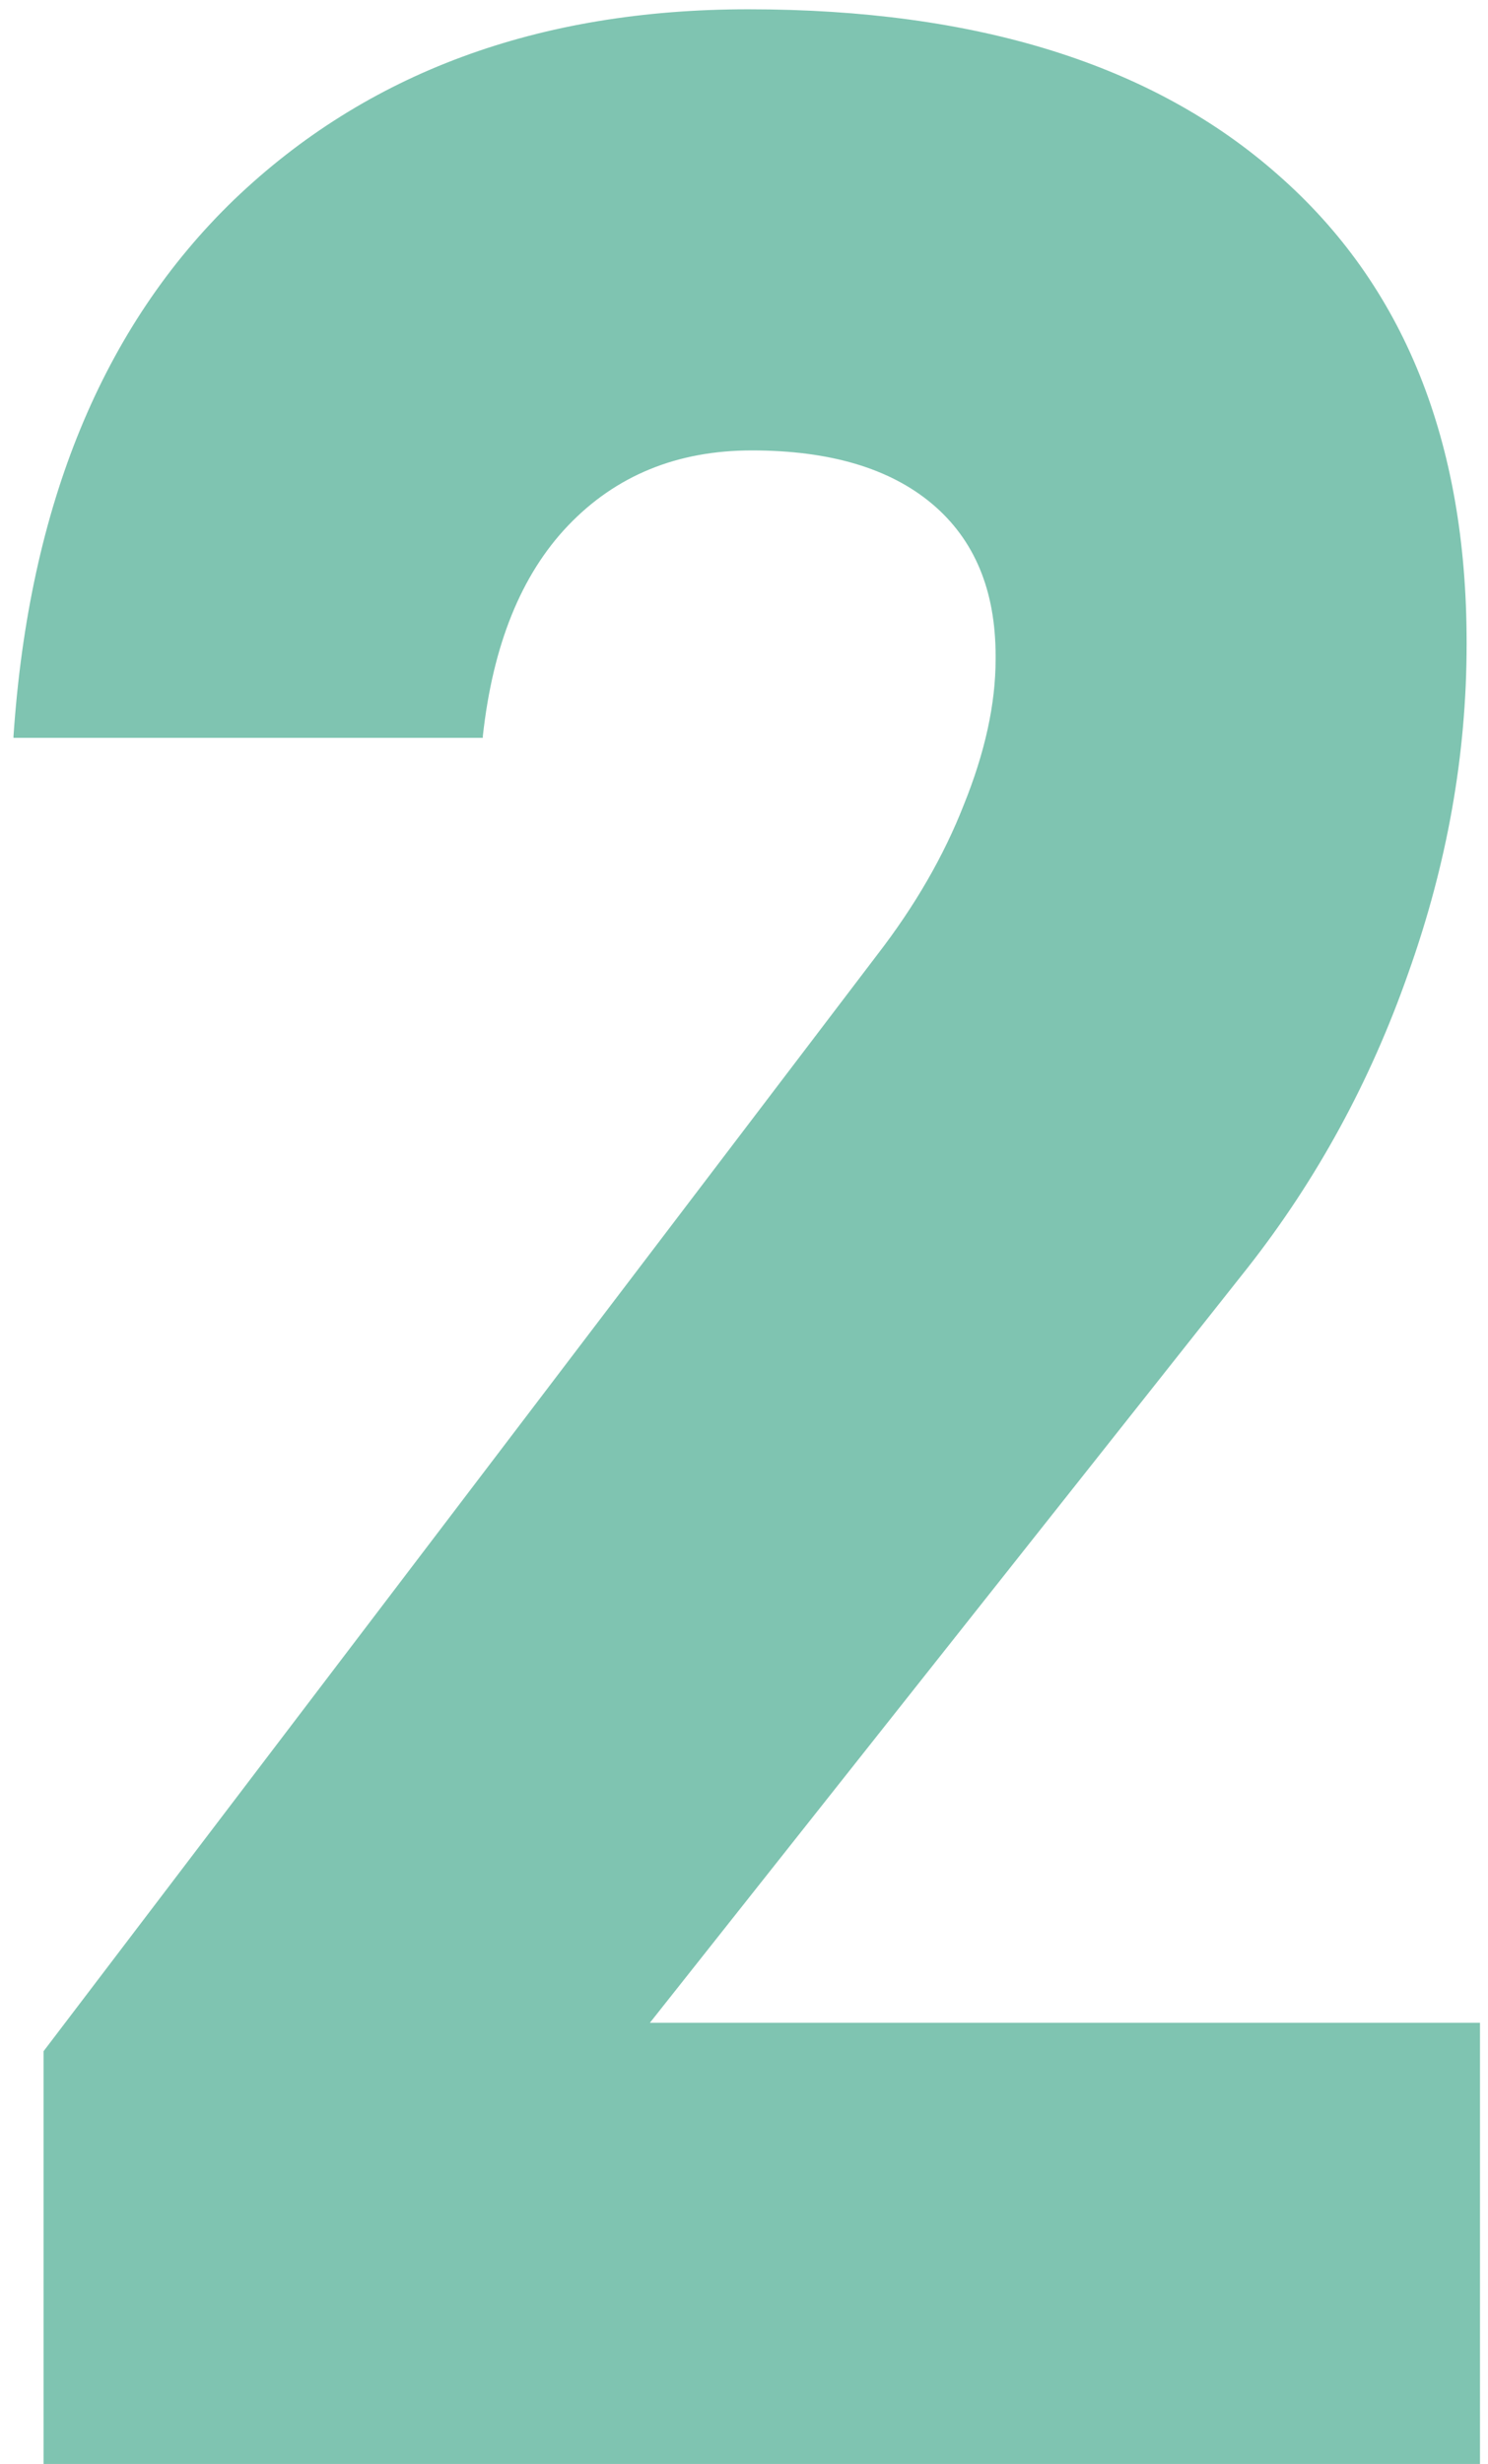
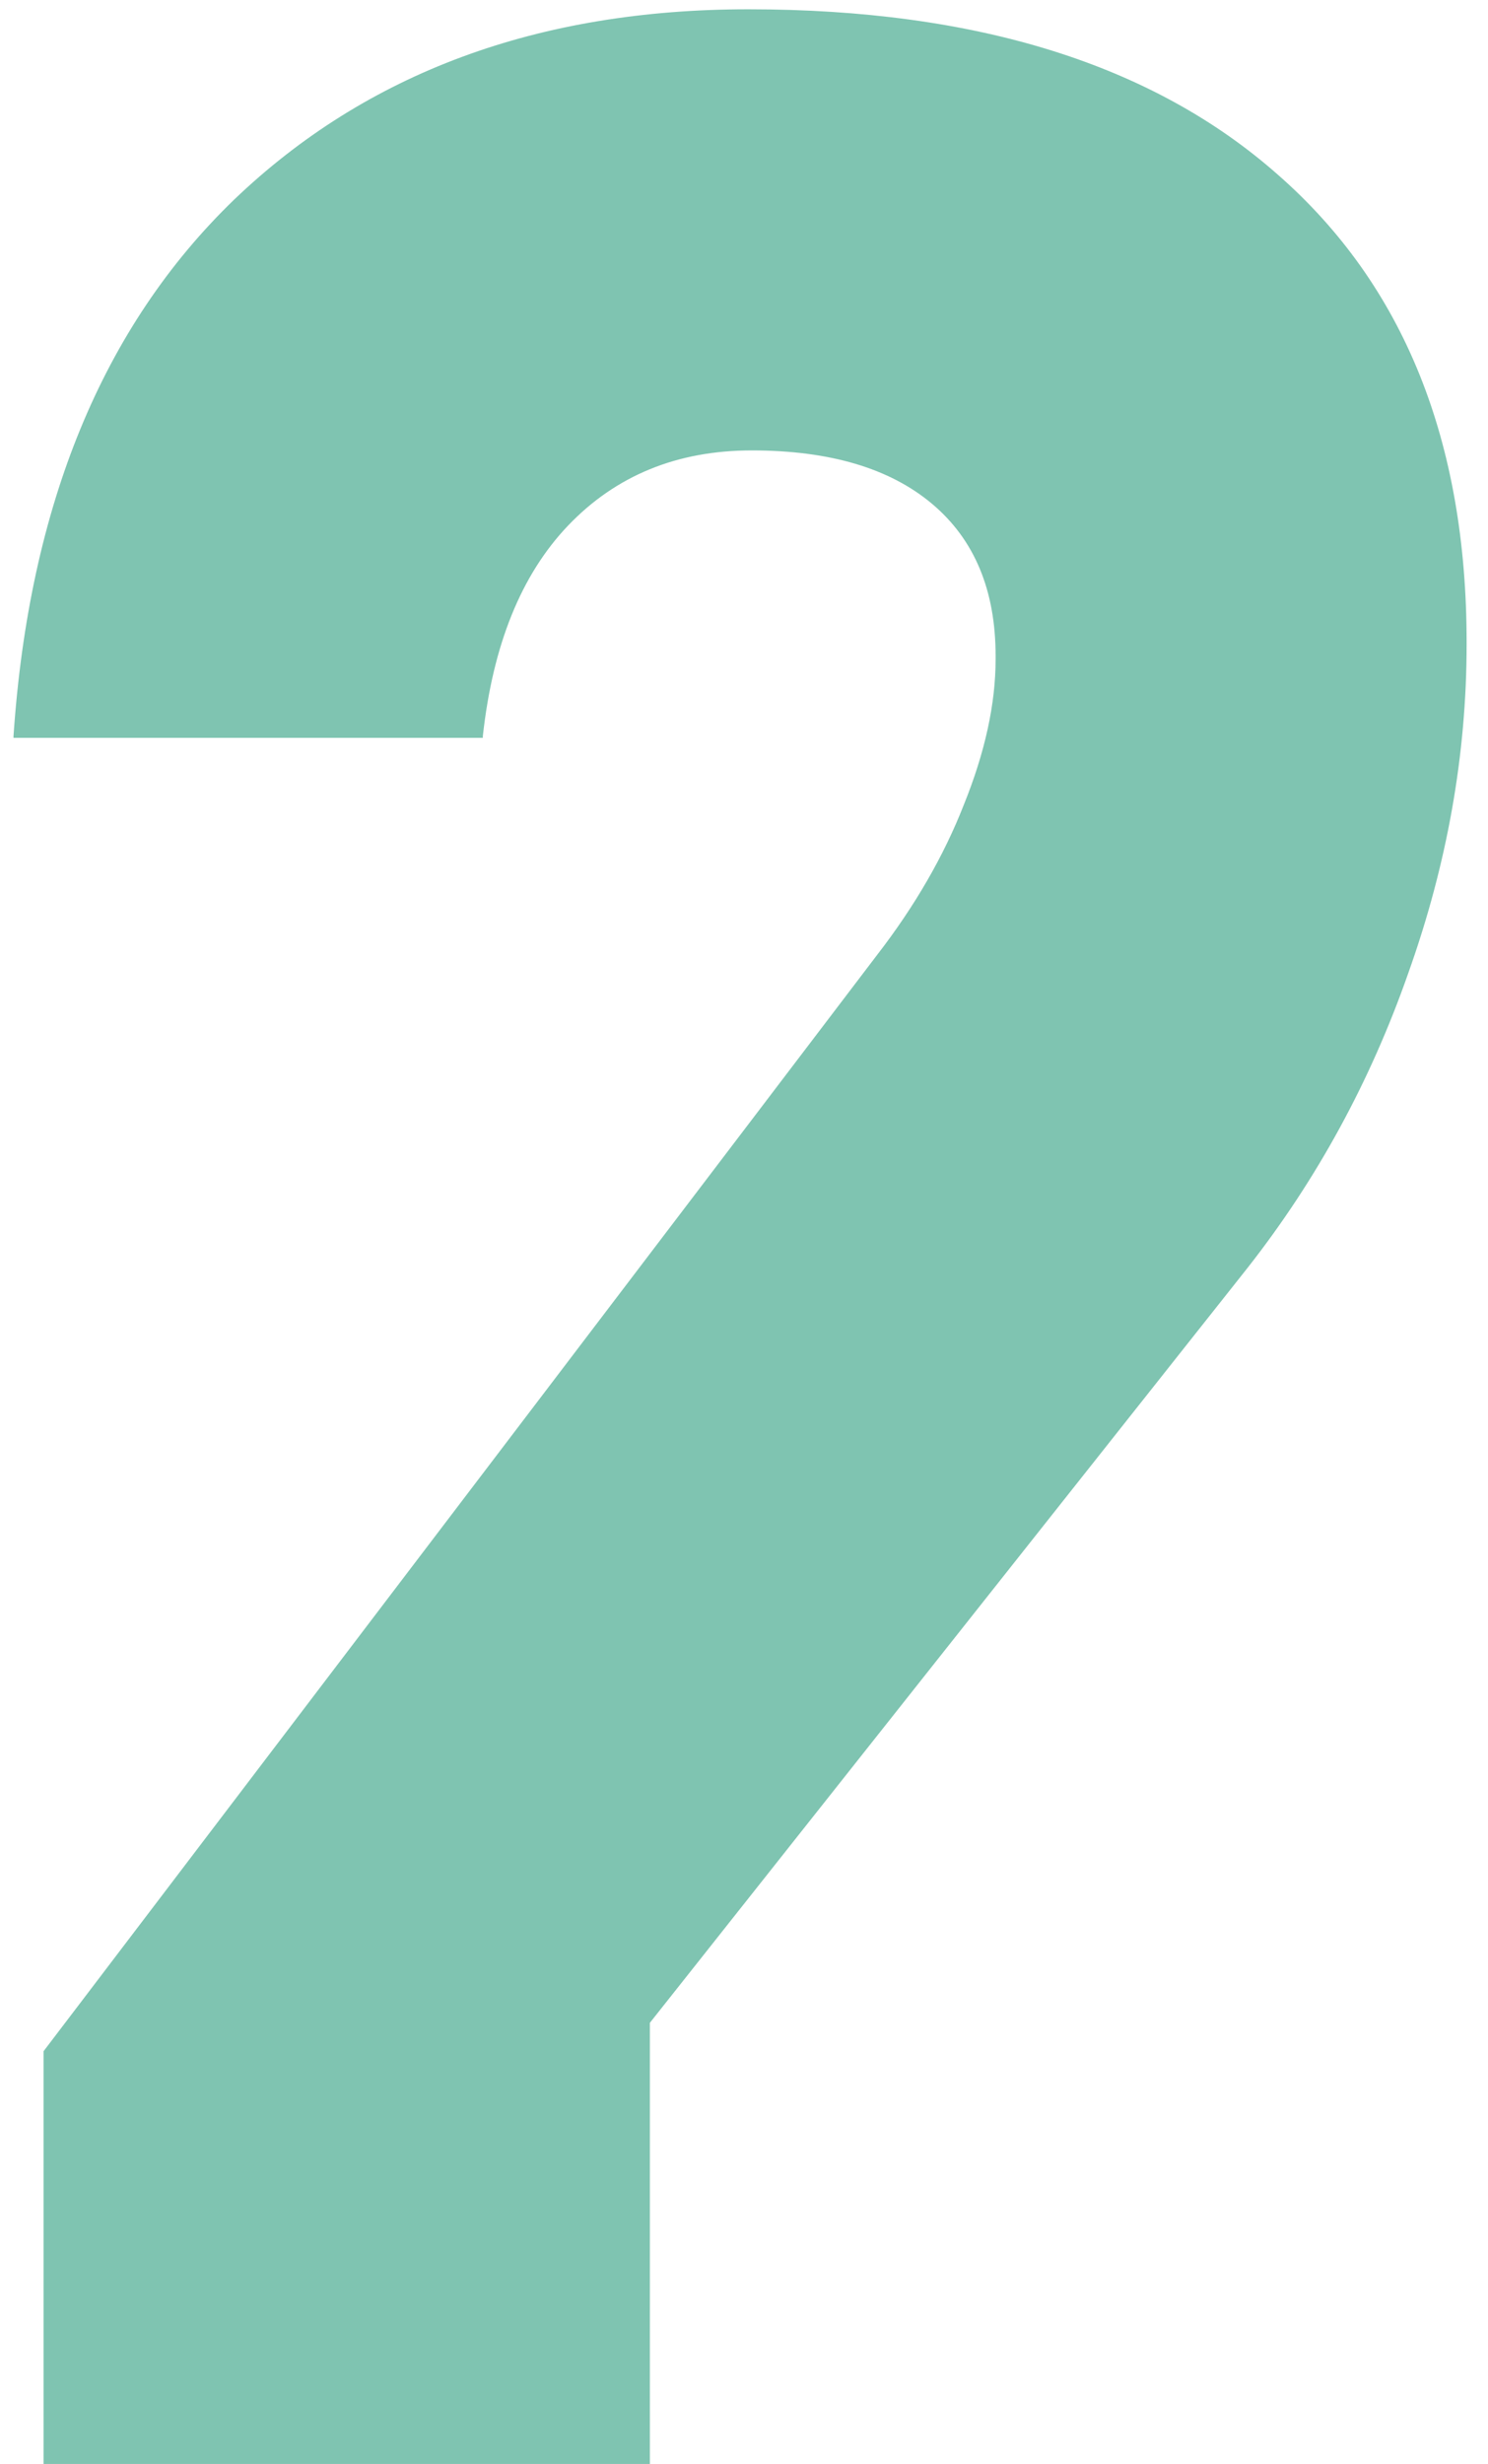
<svg xmlns="http://www.w3.org/2000/svg" width="87" height="144" viewBox="0 0 87 144" fill="none">
-   <path d="M2.547 144V119.879L51.277 55.816C53.491 52.952 55.184 50.022 56.355 47.027C57.592 43.967 58.211 41.135 58.211 38.531V38.336C58.211 34.495 56.974 31.533 54.5 29.449C52.026 27.366 48.51 26.324 43.953 26.324C39.591 26.324 36.01 27.789 33.211 30.719C30.477 33.583 28.816 37.685 28.23 43.023V43.121H0.789V43.023C1.701 29.547 5.997 19.098 13.68 11.676C21.427 4.254 31.453 0.543 43.758 0.543C57.104 0.543 67.423 3.766 74.715 10.211C82.072 16.656 85.75 25.771 85.75 37.555V37.652C85.75 44.098 84.611 50.51 82.332 56.891C80.118 63.206 76.993 68.935 72.957 74.078L37.996 118.219H86.531V144H2.547Z" fill="#008A65" fill-opacity="0.5" />
+   <path d="M2.547 144V119.879L51.277 55.816C53.491 52.952 55.184 50.022 56.355 47.027C57.592 43.967 58.211 41.135 58.211 38.531V38.336C58.211 34.495 56.974 31.533 54.5 29.449C52.026 27.366 48.51 26.324 43.953 26.324C39.591 26.324 36.01 27.789 33.211 30.719C30.477 33.583 28.816 37.685 28.23 43.023V43.121H0.789V43.023C1.701 29.547 5.997 19.098 13.68 11.676C21.427 4.254 31.453 0.543 43.758 0.543C57.104 0.543 67.423 3.766 74.715 10.211C82.072 16.656 85.75 25.771 85.75 37.555V37.652C85.75 44.098 84.611 50.51 82.332 56.891C80.118 63.206 76.993 68.935 72.957 74.078L37.996 118.219V144H2.547Z" fill="#008A65" fill-opacity="0.5" />
</svg>